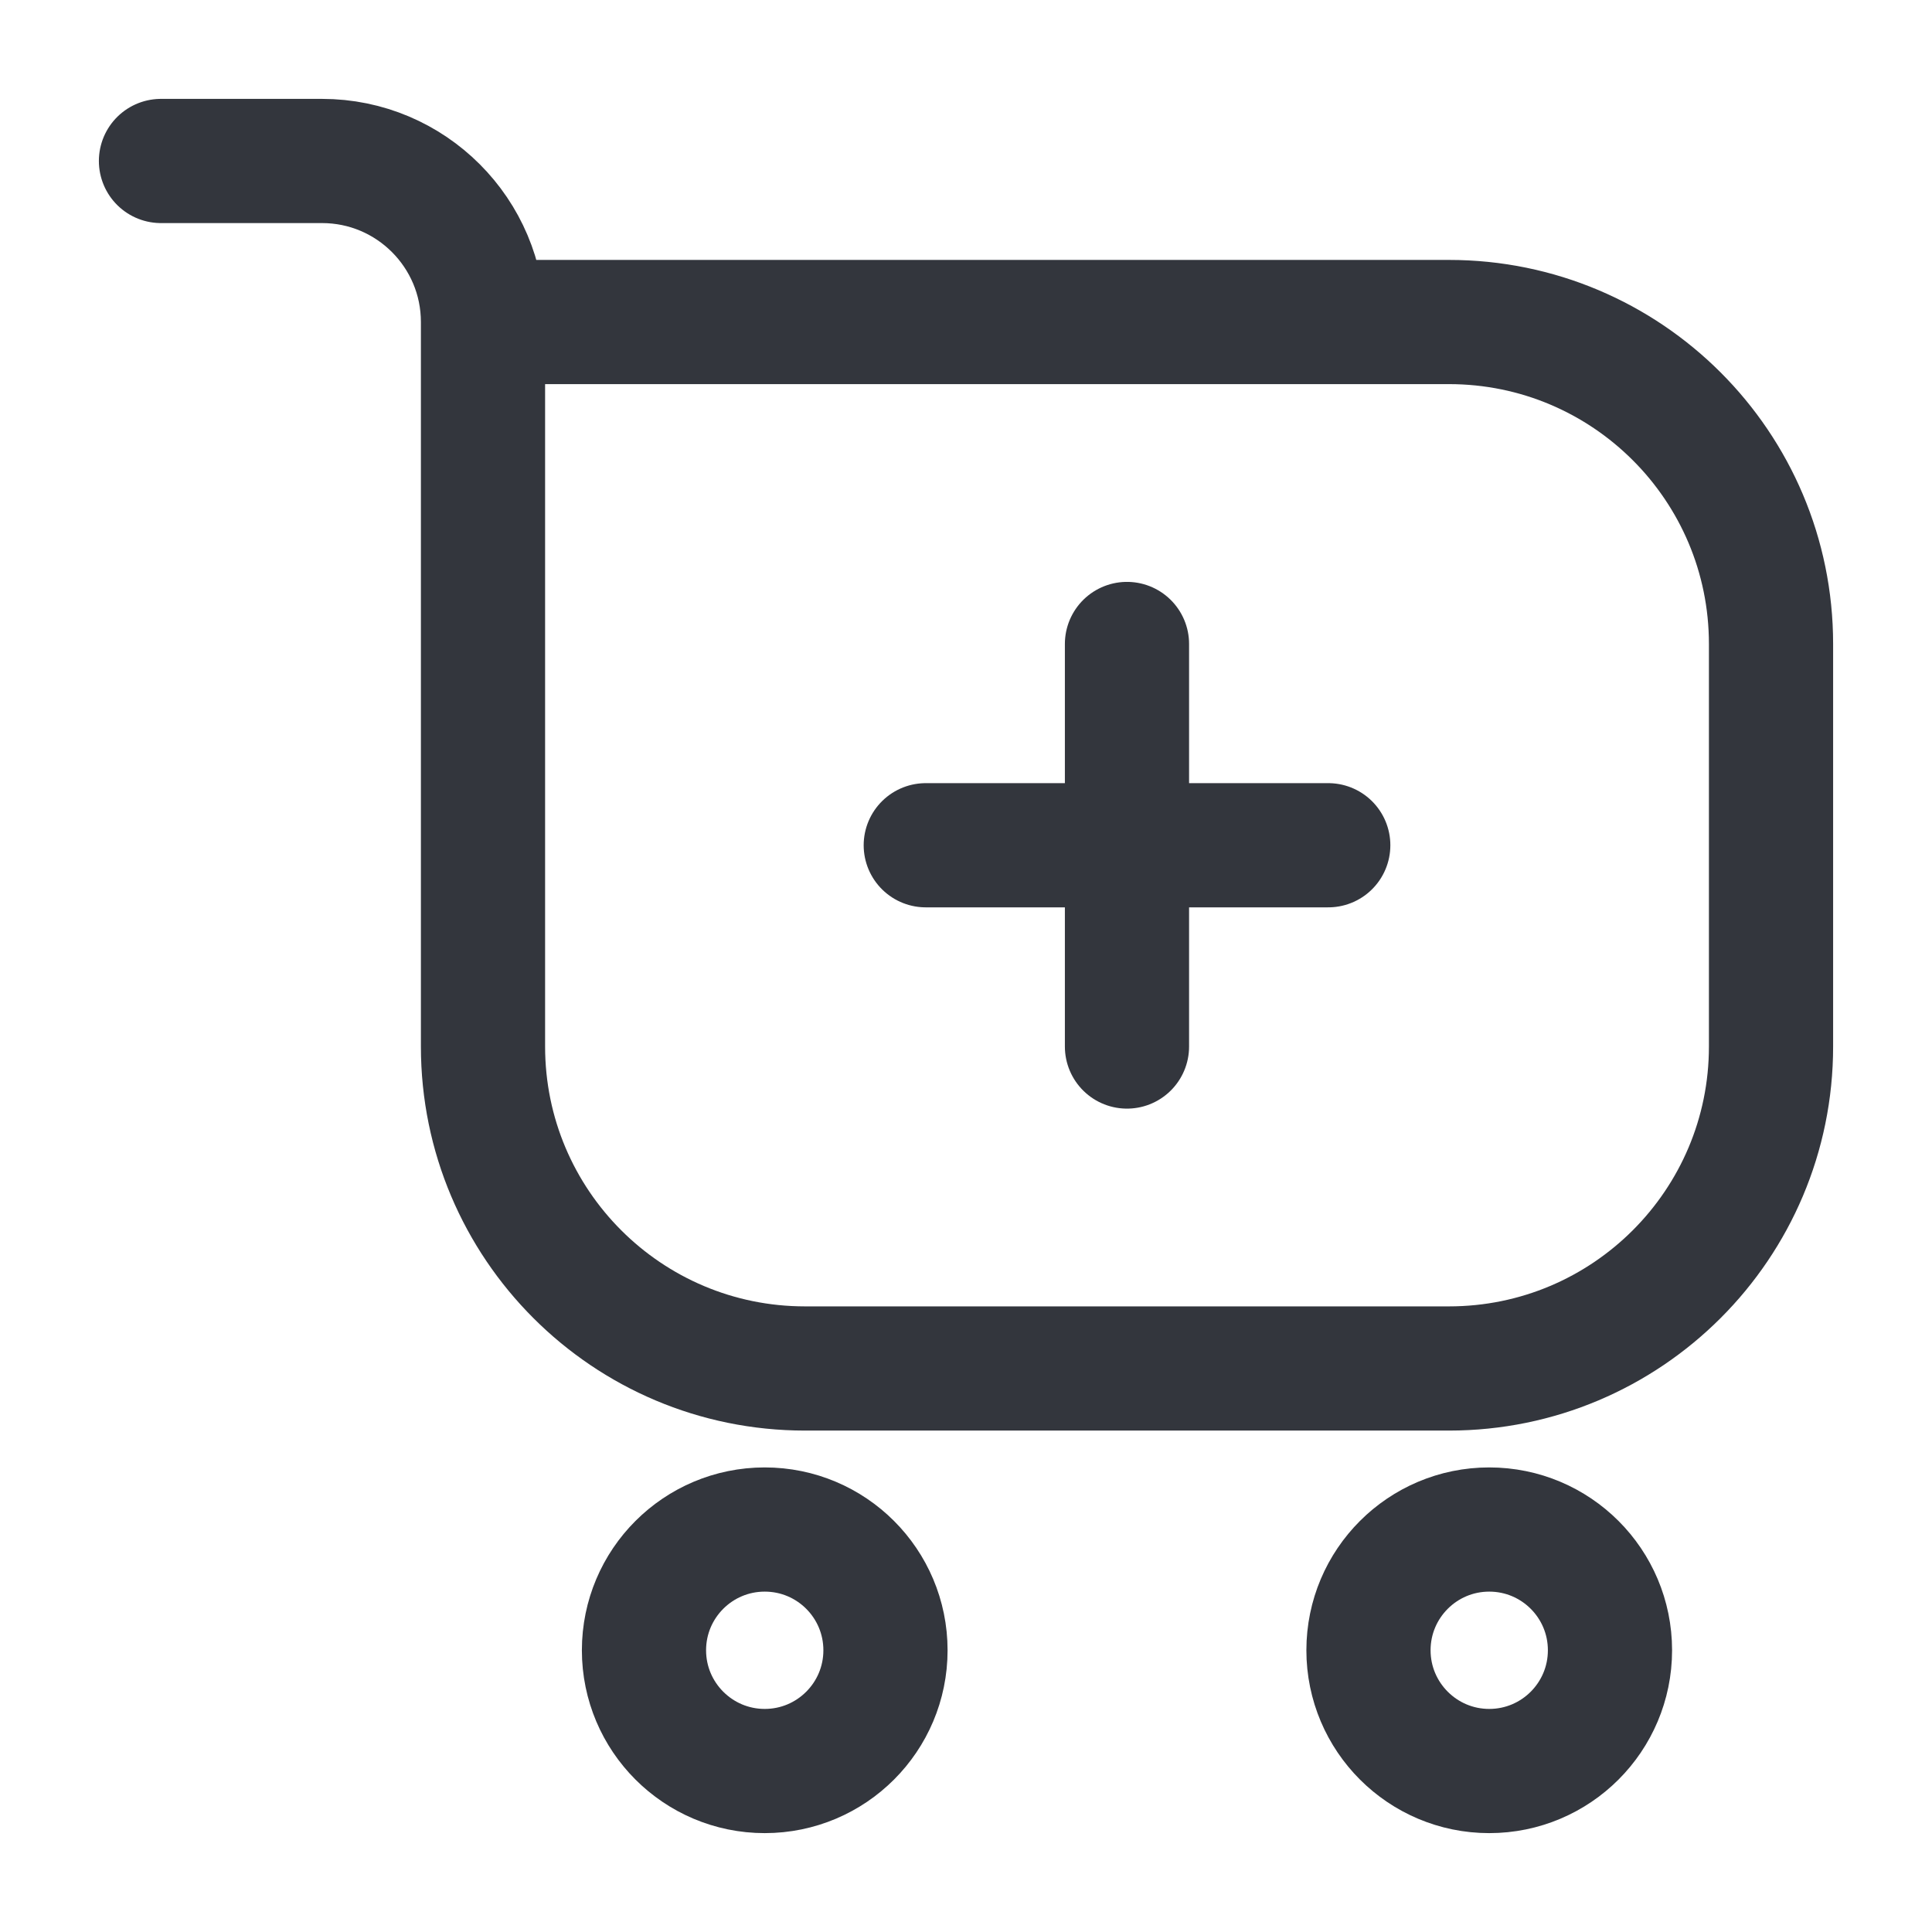
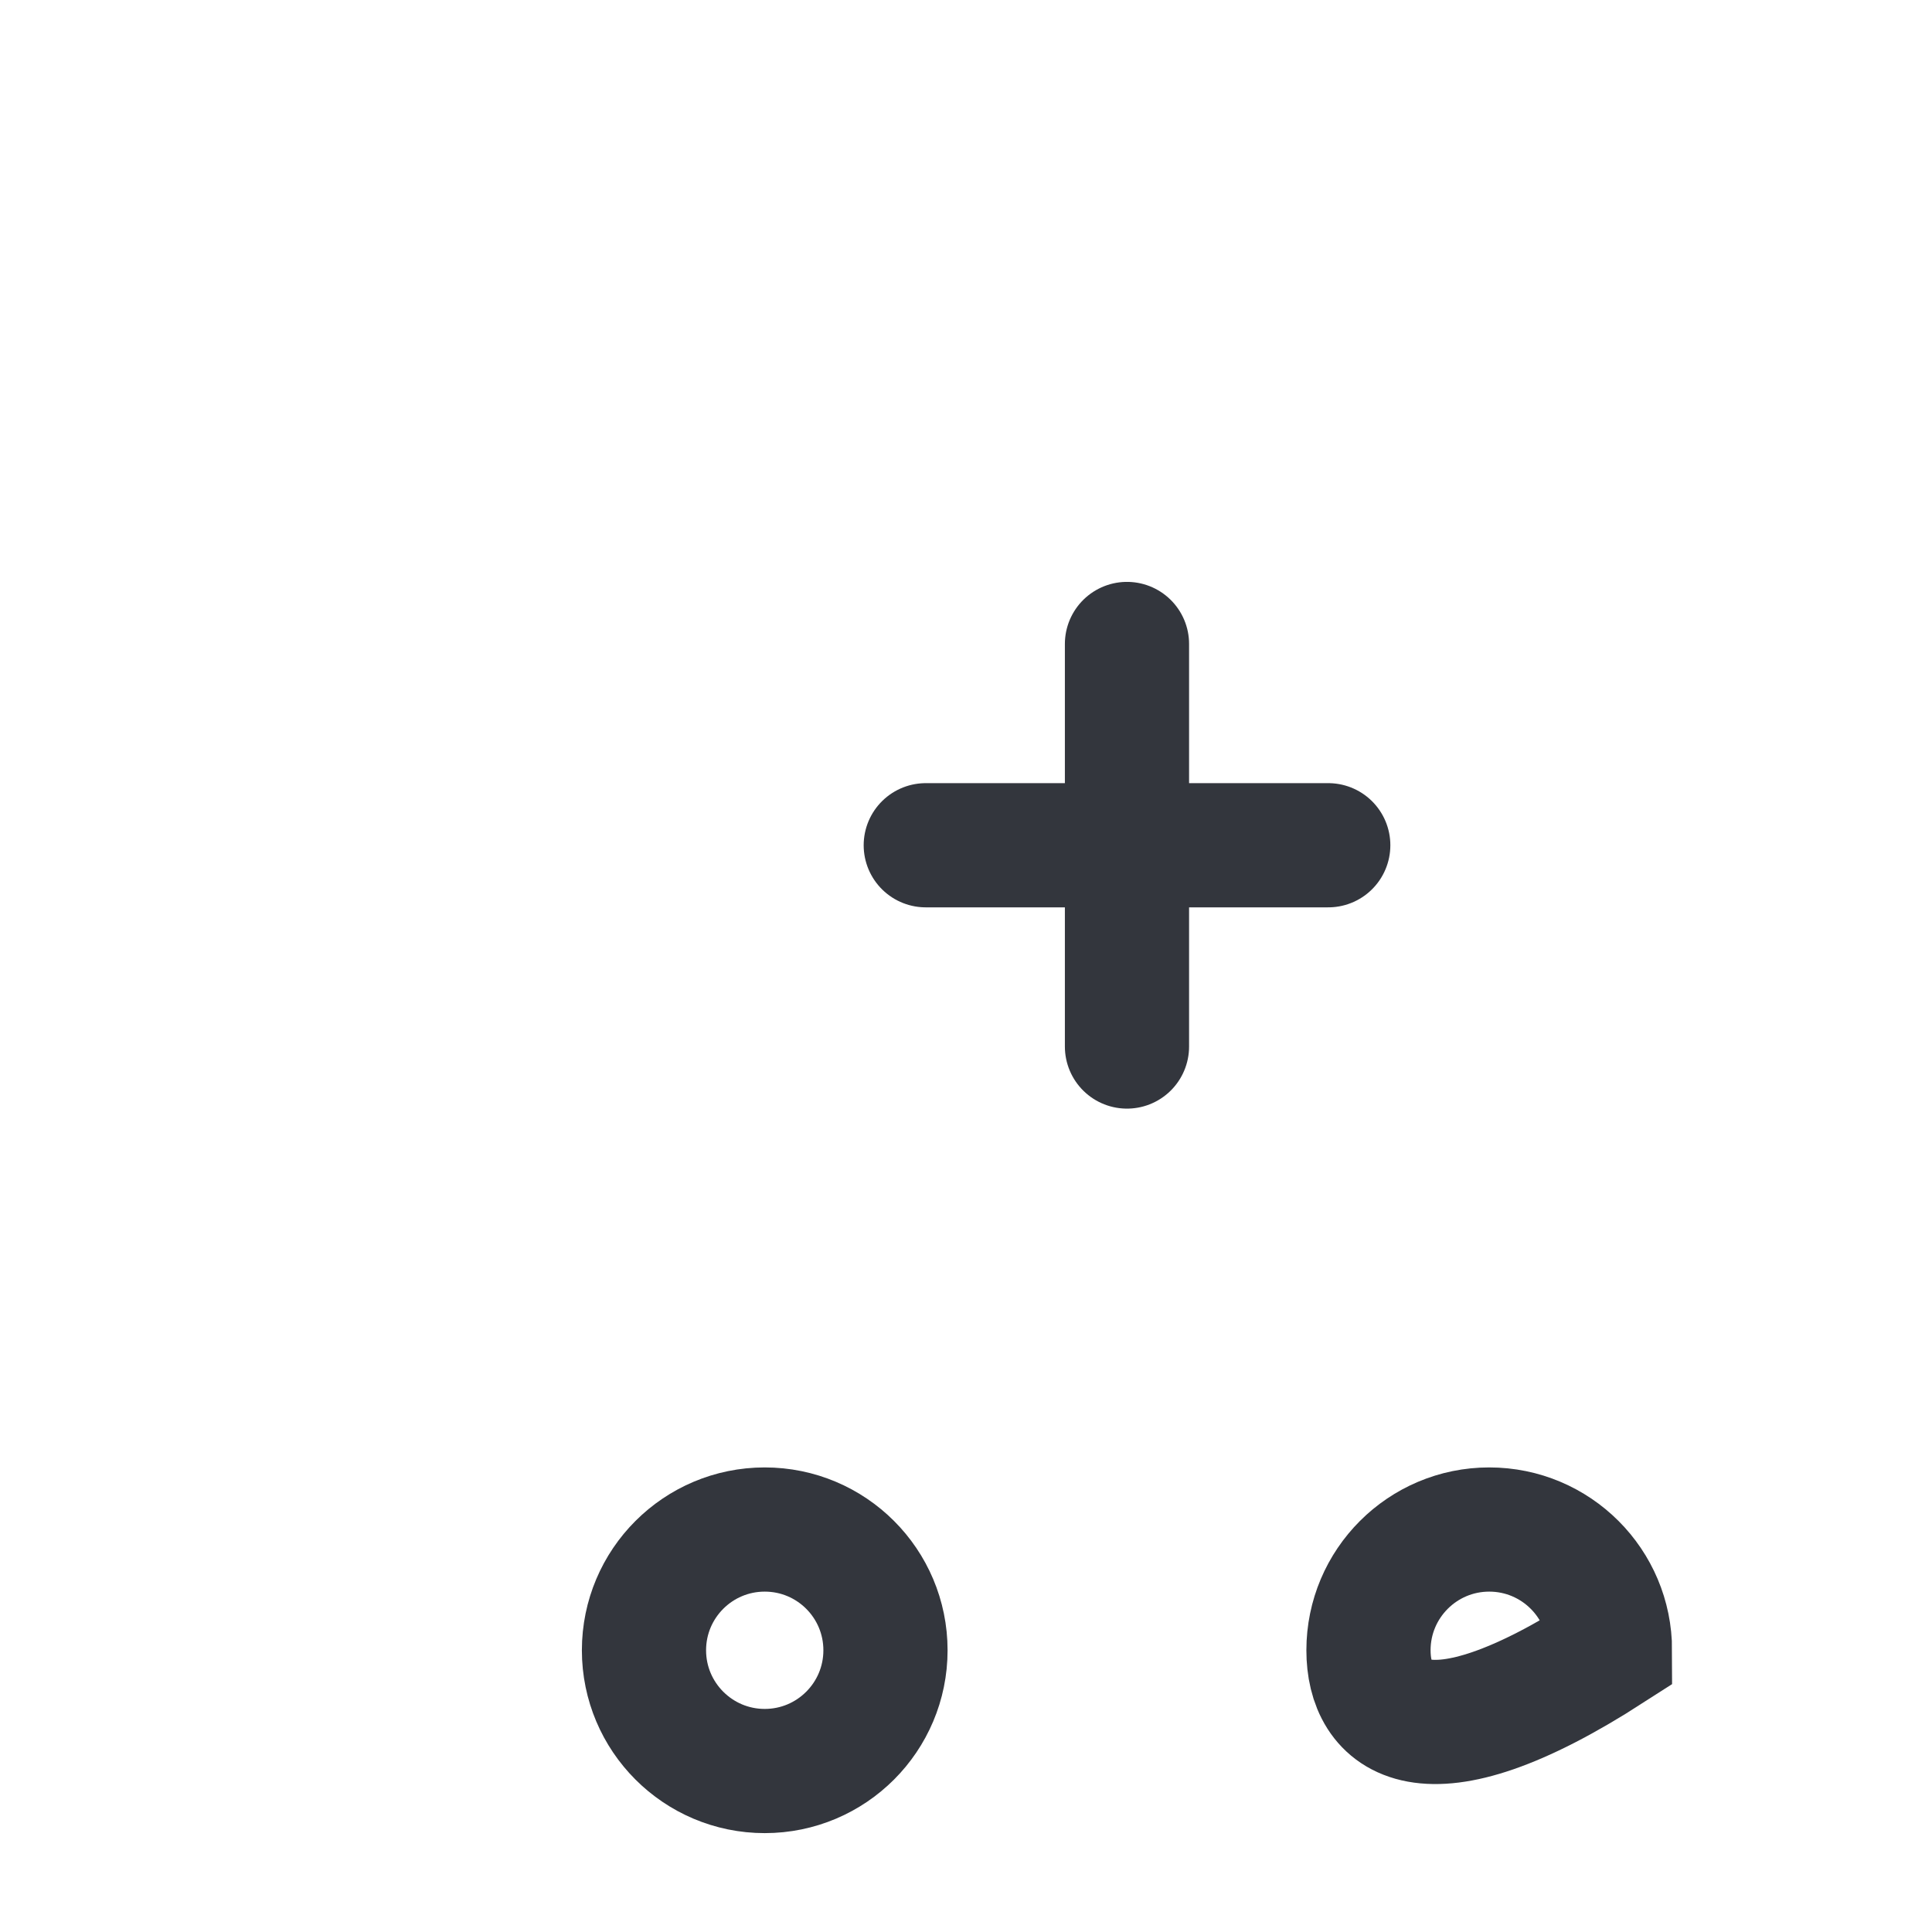
<svg xmlns="http://www.w3.org/2000/svg" width="28" height="28" viewBox="0 0 28 28" fill="none">
-   <path d="M7 4.667H21C23.577 4.667 25.667 6.756 25.667 9.333V15.167C25.667 17.744 23.577 19.833 21 19.833H11.667C9.089 19.833 7 17.744 7 15.167V4.667ZM7 4.667C7 3.378 5.955 2.333 4.667 2.333H2.333" stroke="#33363D" stroke-width="1.8" stroke-linecap="round" stroke-linejoin="round" />
  <path d="M12.833 23.917C12.833 24.883 12.05 25.667 11.083 25.667C10.117 25.667 9.333 24.883 9.333 23.917C9.333 22.95 10.117 22.167 11.083 22.167C12.05 22.167 12.833 22.95 12.833 23.917Z" stroke="#33363D" stroke-width="1.8" />
-   <path d="M23.333 23.917C23.333 24.883 22.55 25.667 21.583 25.667C20.617 25.667 19.833 24.883 19.833 23.917C19.833 22.95 20.617 22.167 21.583 22.167C22.55 22.167 23.333 22.95 23.333 23.917Z" stroke="#33363D" stroke-width="1.8" />
+   <path d="M23.333 23.917C20.617 25.667 19.833 24.883 19.833 23.917C19.833 22.95 20.617 22.167 21.583 22.167C22.55 22.167 23.333 22.95 23.333 23.917Z" stroke="#33363D" stroke-width="1.8" />
  <path d="M16.333 9.333L16.333 15.167" stroke="#33363D" stroke-width="1.8" stroke-linecap="round" stroke-linejoin="round" />
  <path d="M19.25 12.25L13.417 12.25" stroke="#33363D" stroke-width="1.8" stroke-linecap="round" stroke-linejoin="round" />
</svg>